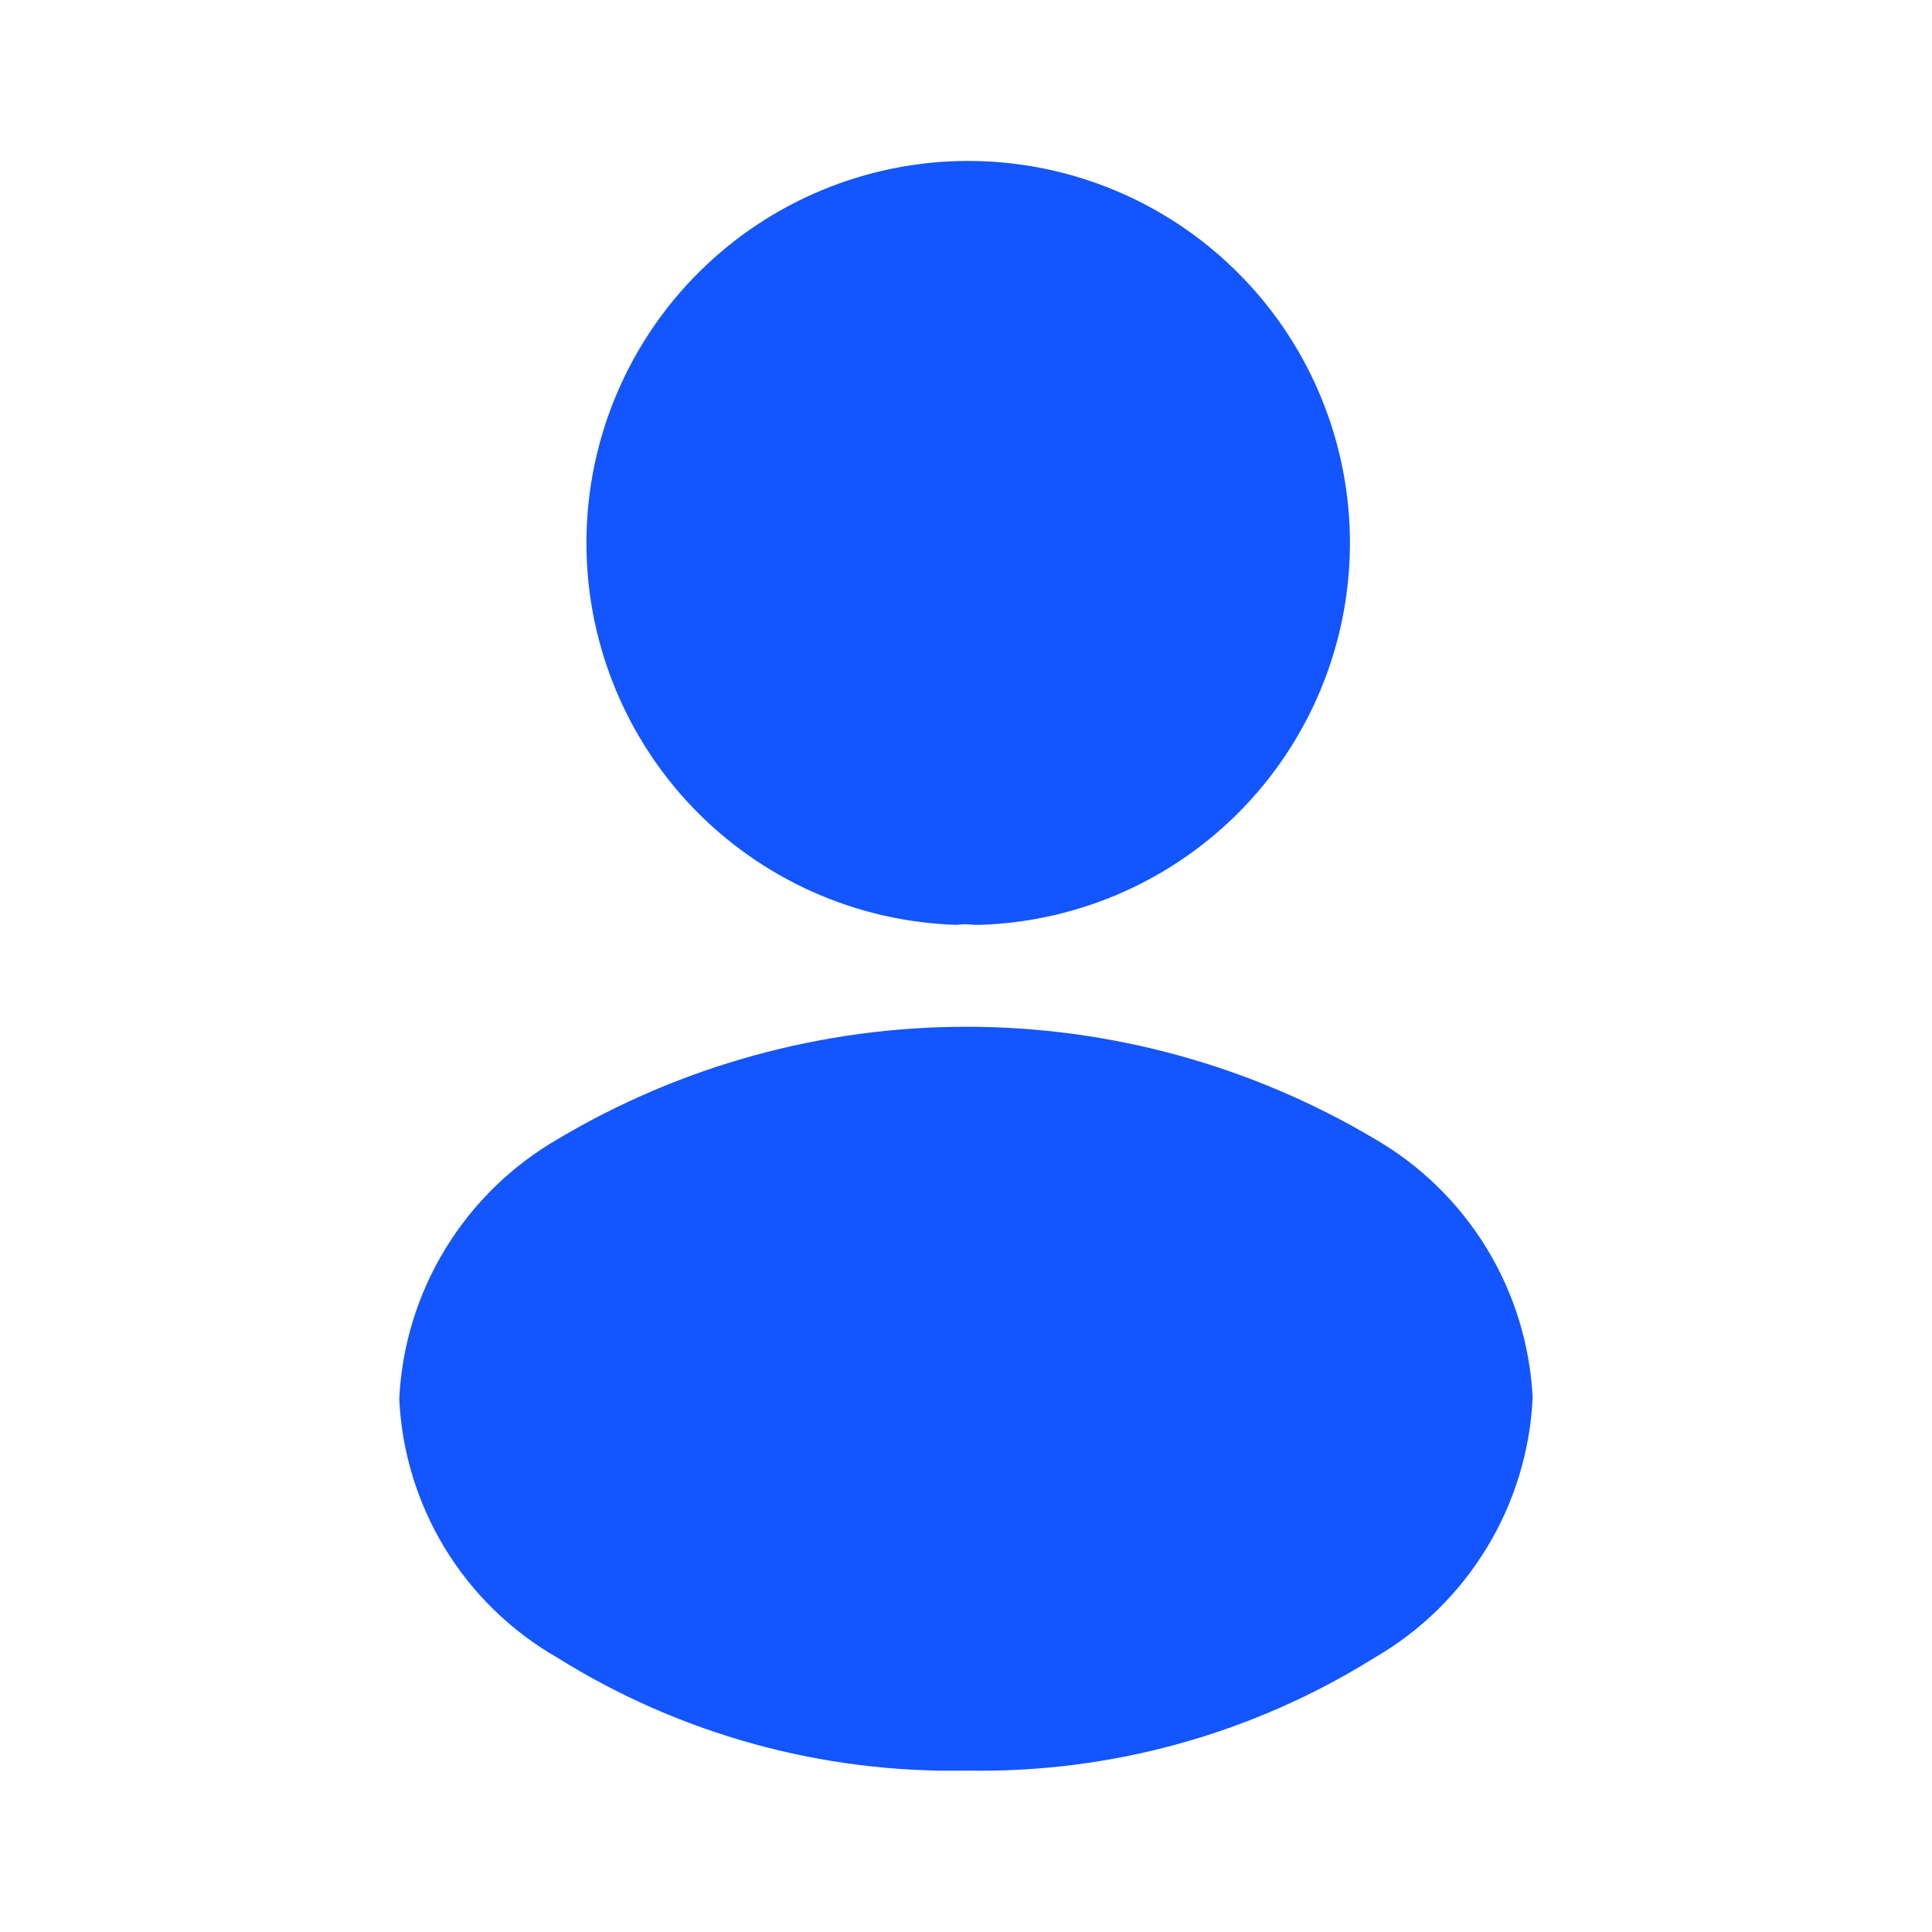
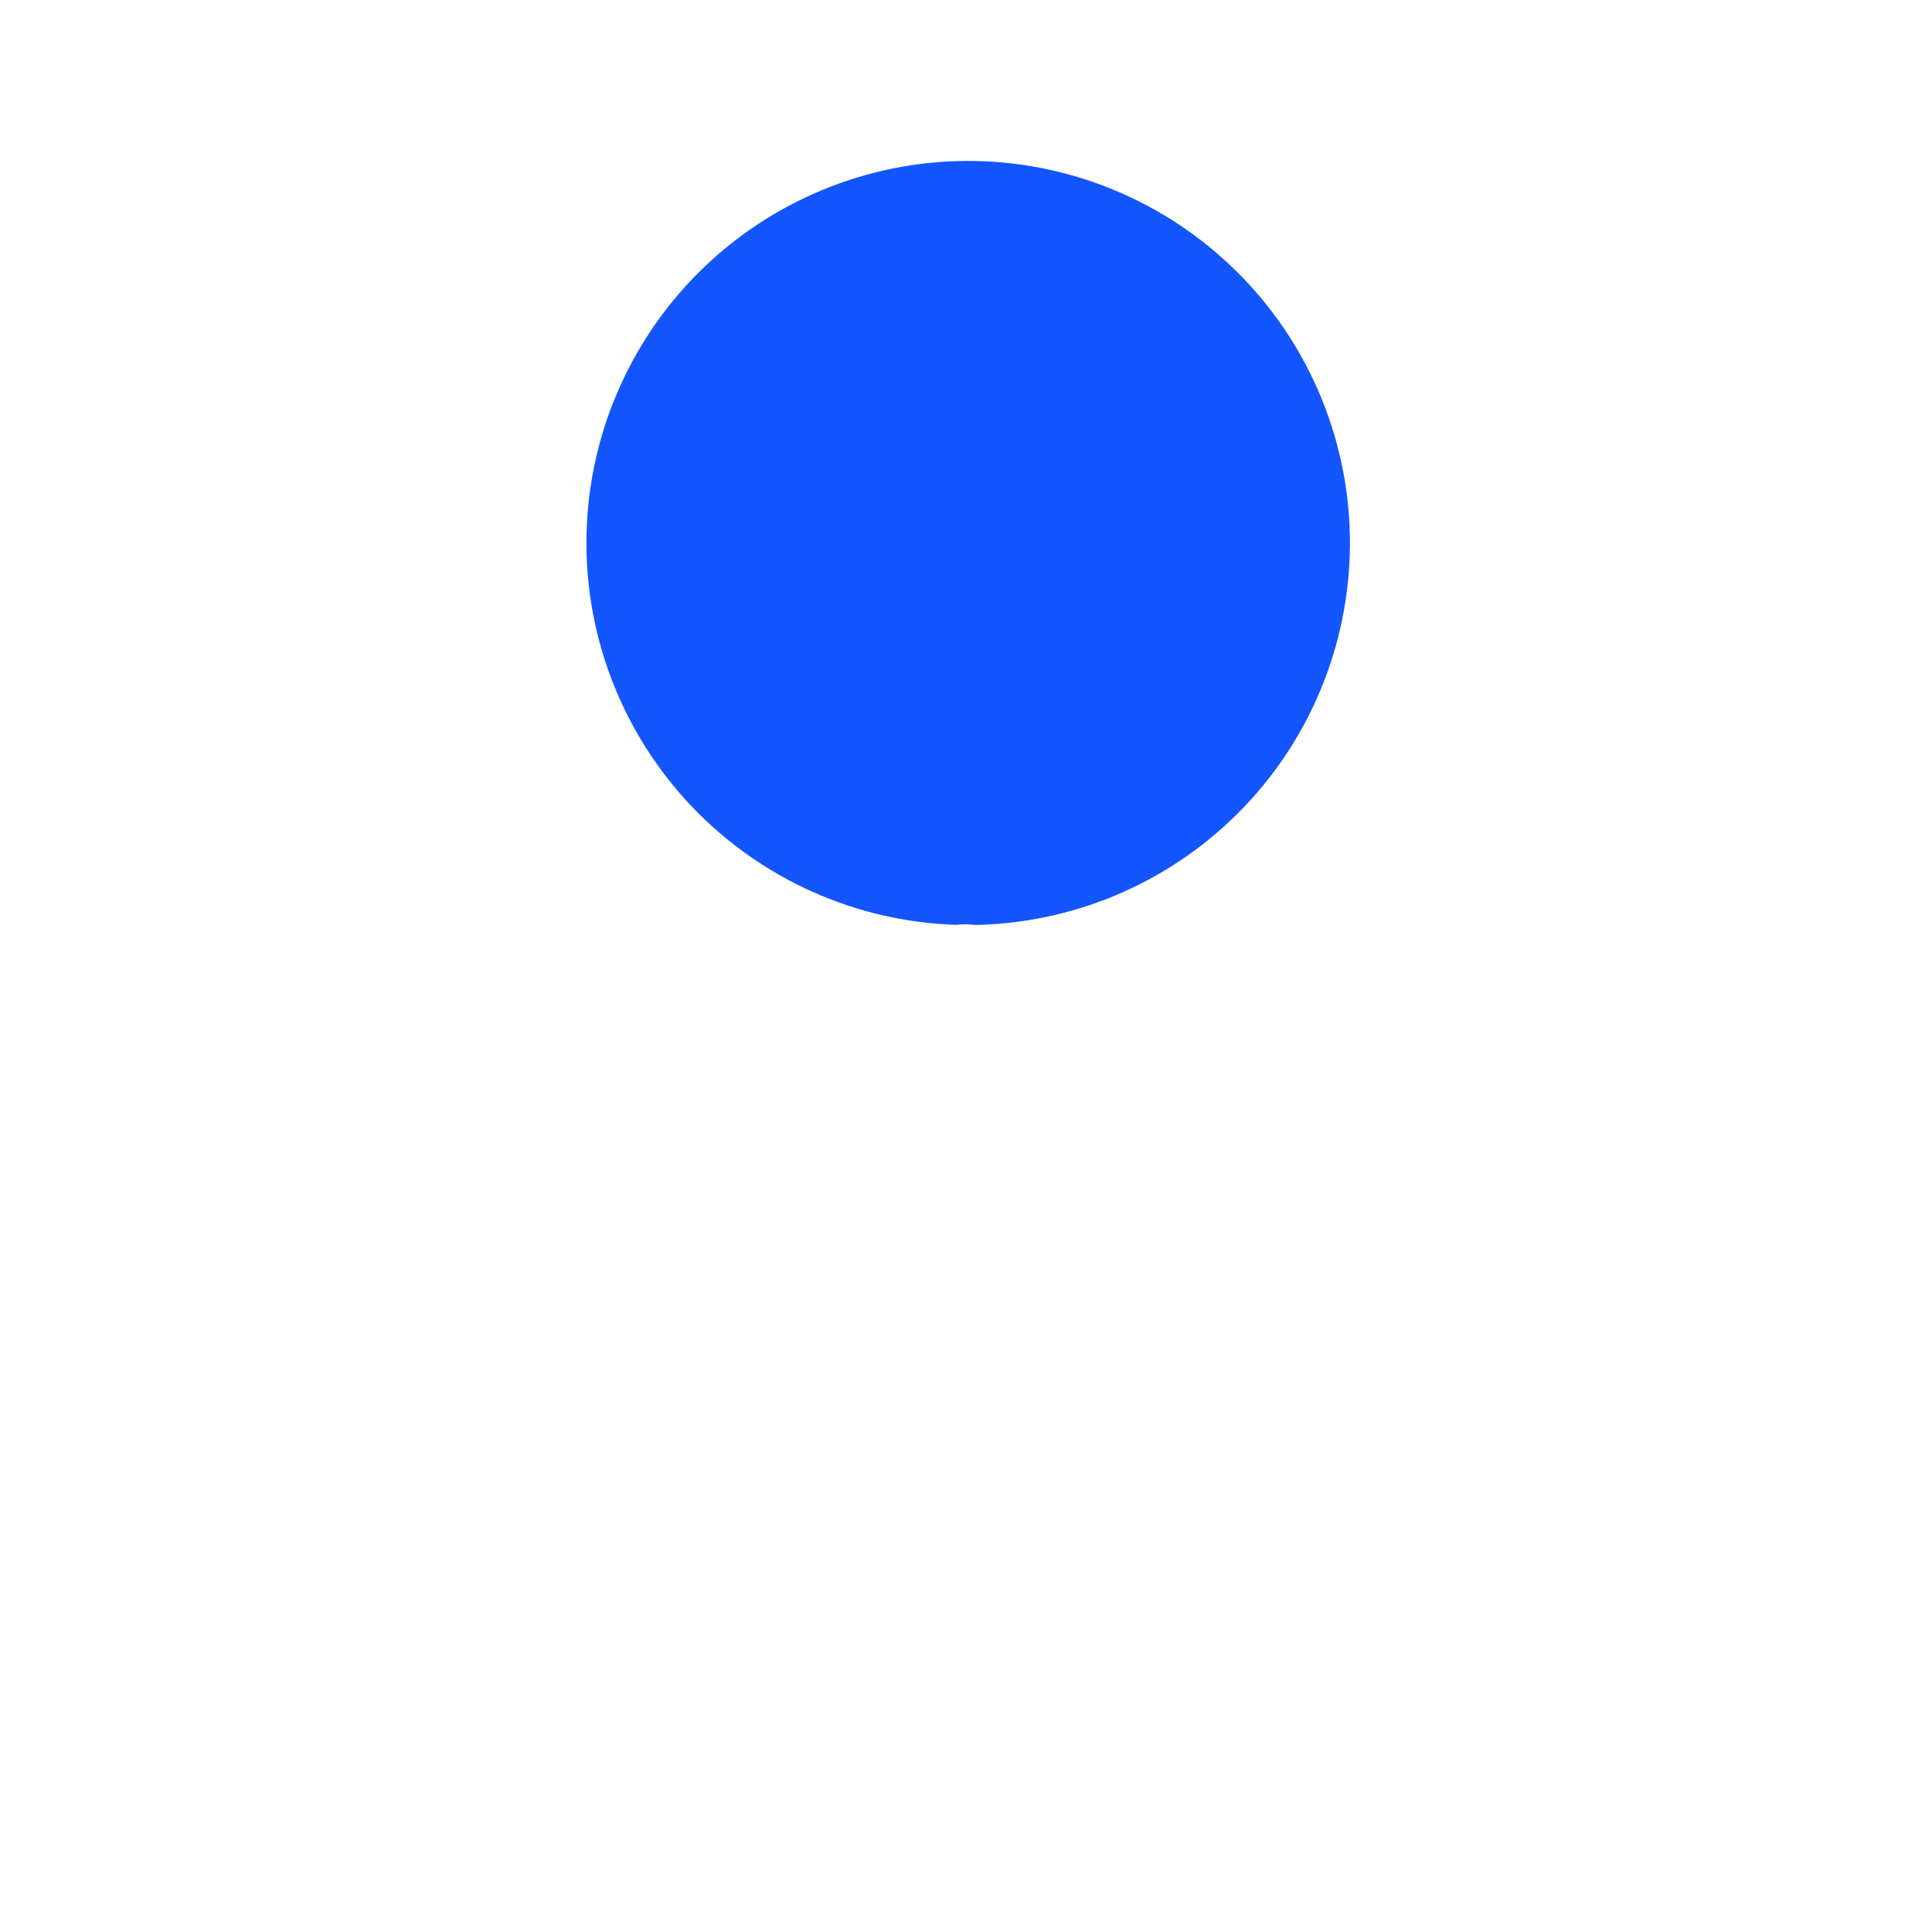
<svg xmlns="http://www.w3.org/2000/svg" width="20" height="20" viewBox="0 0 20 20" fill="none">
  <path d="M10.002 1.666C8.966 1.672 7.973 2.085 7.238 2.815C6.503 3.545 6.084 4.535 6.071 5.571C6.058 6.607 6.452 7.607 7.168 8.356C7.884 9.104 8.866 9.542 9.902 9.574C9.962 9.566 10.024 9.566 10.085 9.574H10.144C11.183 9.541 12.167 9.101 12.884 8.348C13.601 7.595 13.992 6.59 13.974 5.55C13.955 4.511 13.528 3.52 12.784 2.793C12.041 2.066 11.041 1.661 10.002 1.666Z" fill="#1355FF" />
-   <path d="M14.233 11.791C12.953 11.03 11.492 10.629 10.004 10.629C8.515 10.629 7.054 11.03 5.775 11.791C5.298 12.067 4.897 12.457 4.61 12.928C4.323 13.398 4.159 13.933 4.133 14.483C4.159 15.03 4.322 15.562 4.607 16.03C4.892 16.497 5.291 16.885 5.766 17.158C7.034 17.951 8.505 18.358 10 18.329C11.495 18.358 12.965 17.951 14.233 17.158C14.709 16.882 15.107 16.491 15.393 16.02C15.678 15.55 15.841 15.016 15.866 14.466C15.838 13.92 15.675 13.389 15.389 12.921C15.104 12.454 14.707 12.066 14.233 11.791Z" fill="#1355FF" />
</svg>